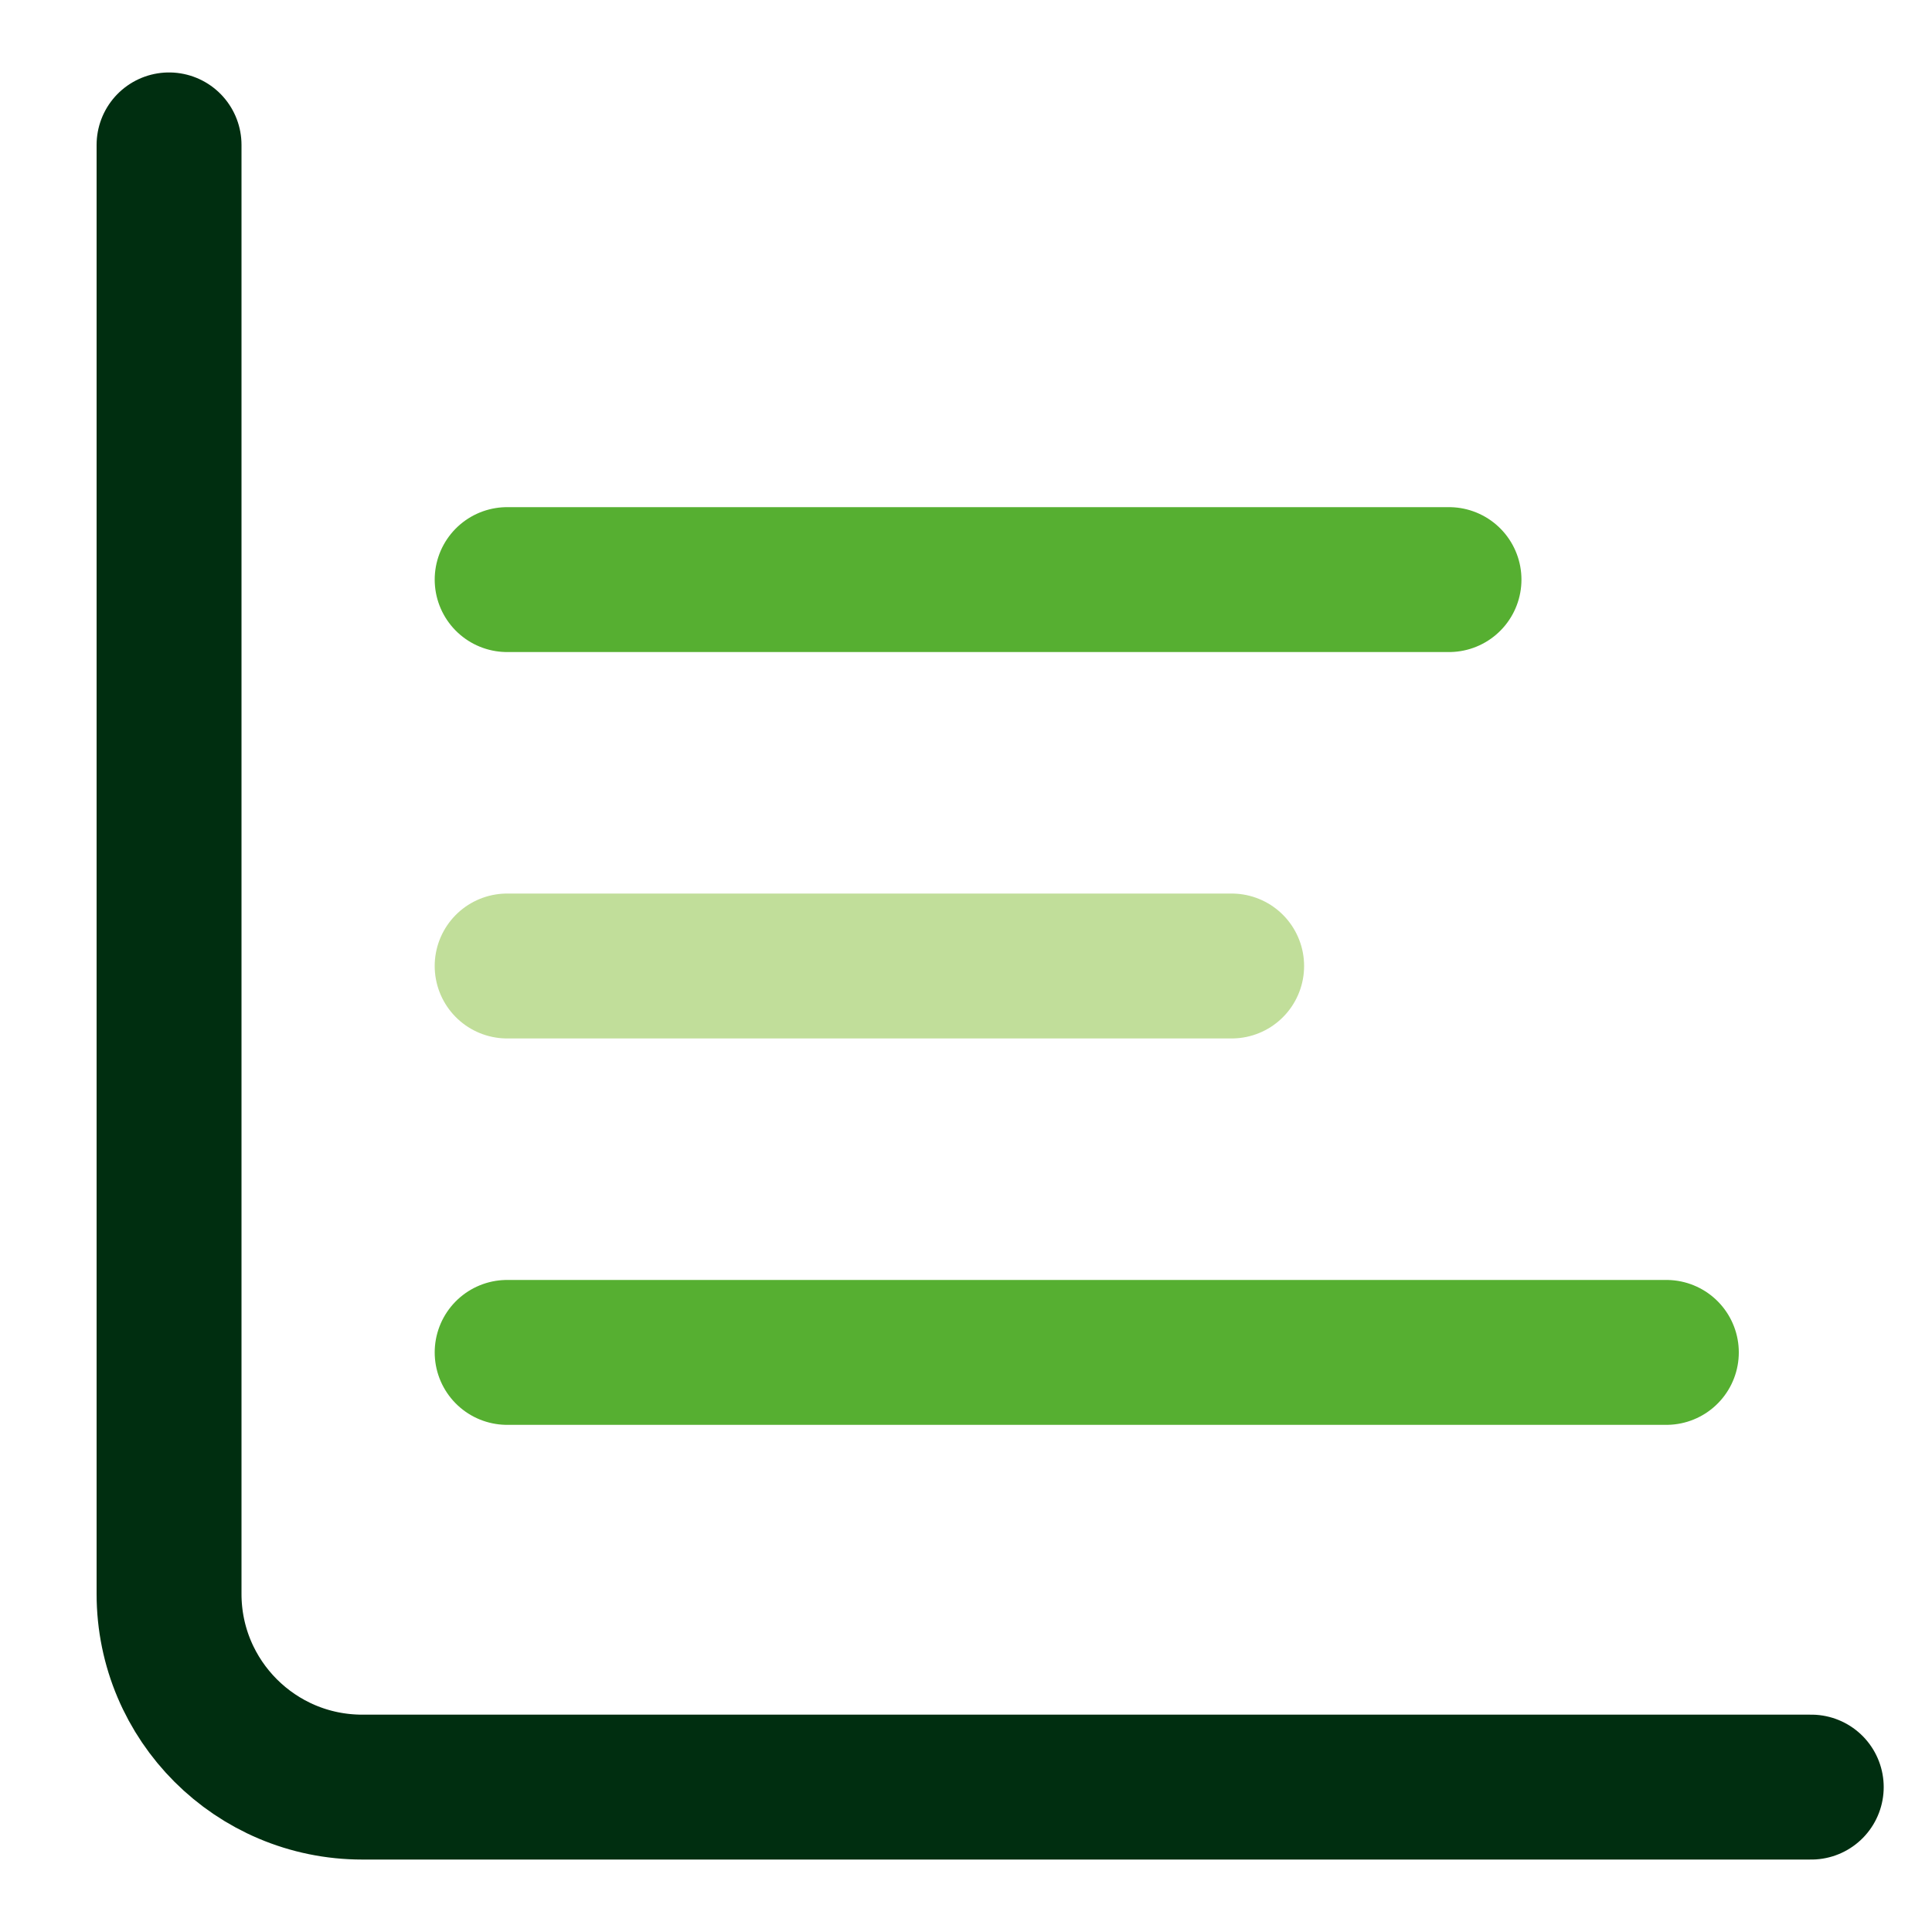
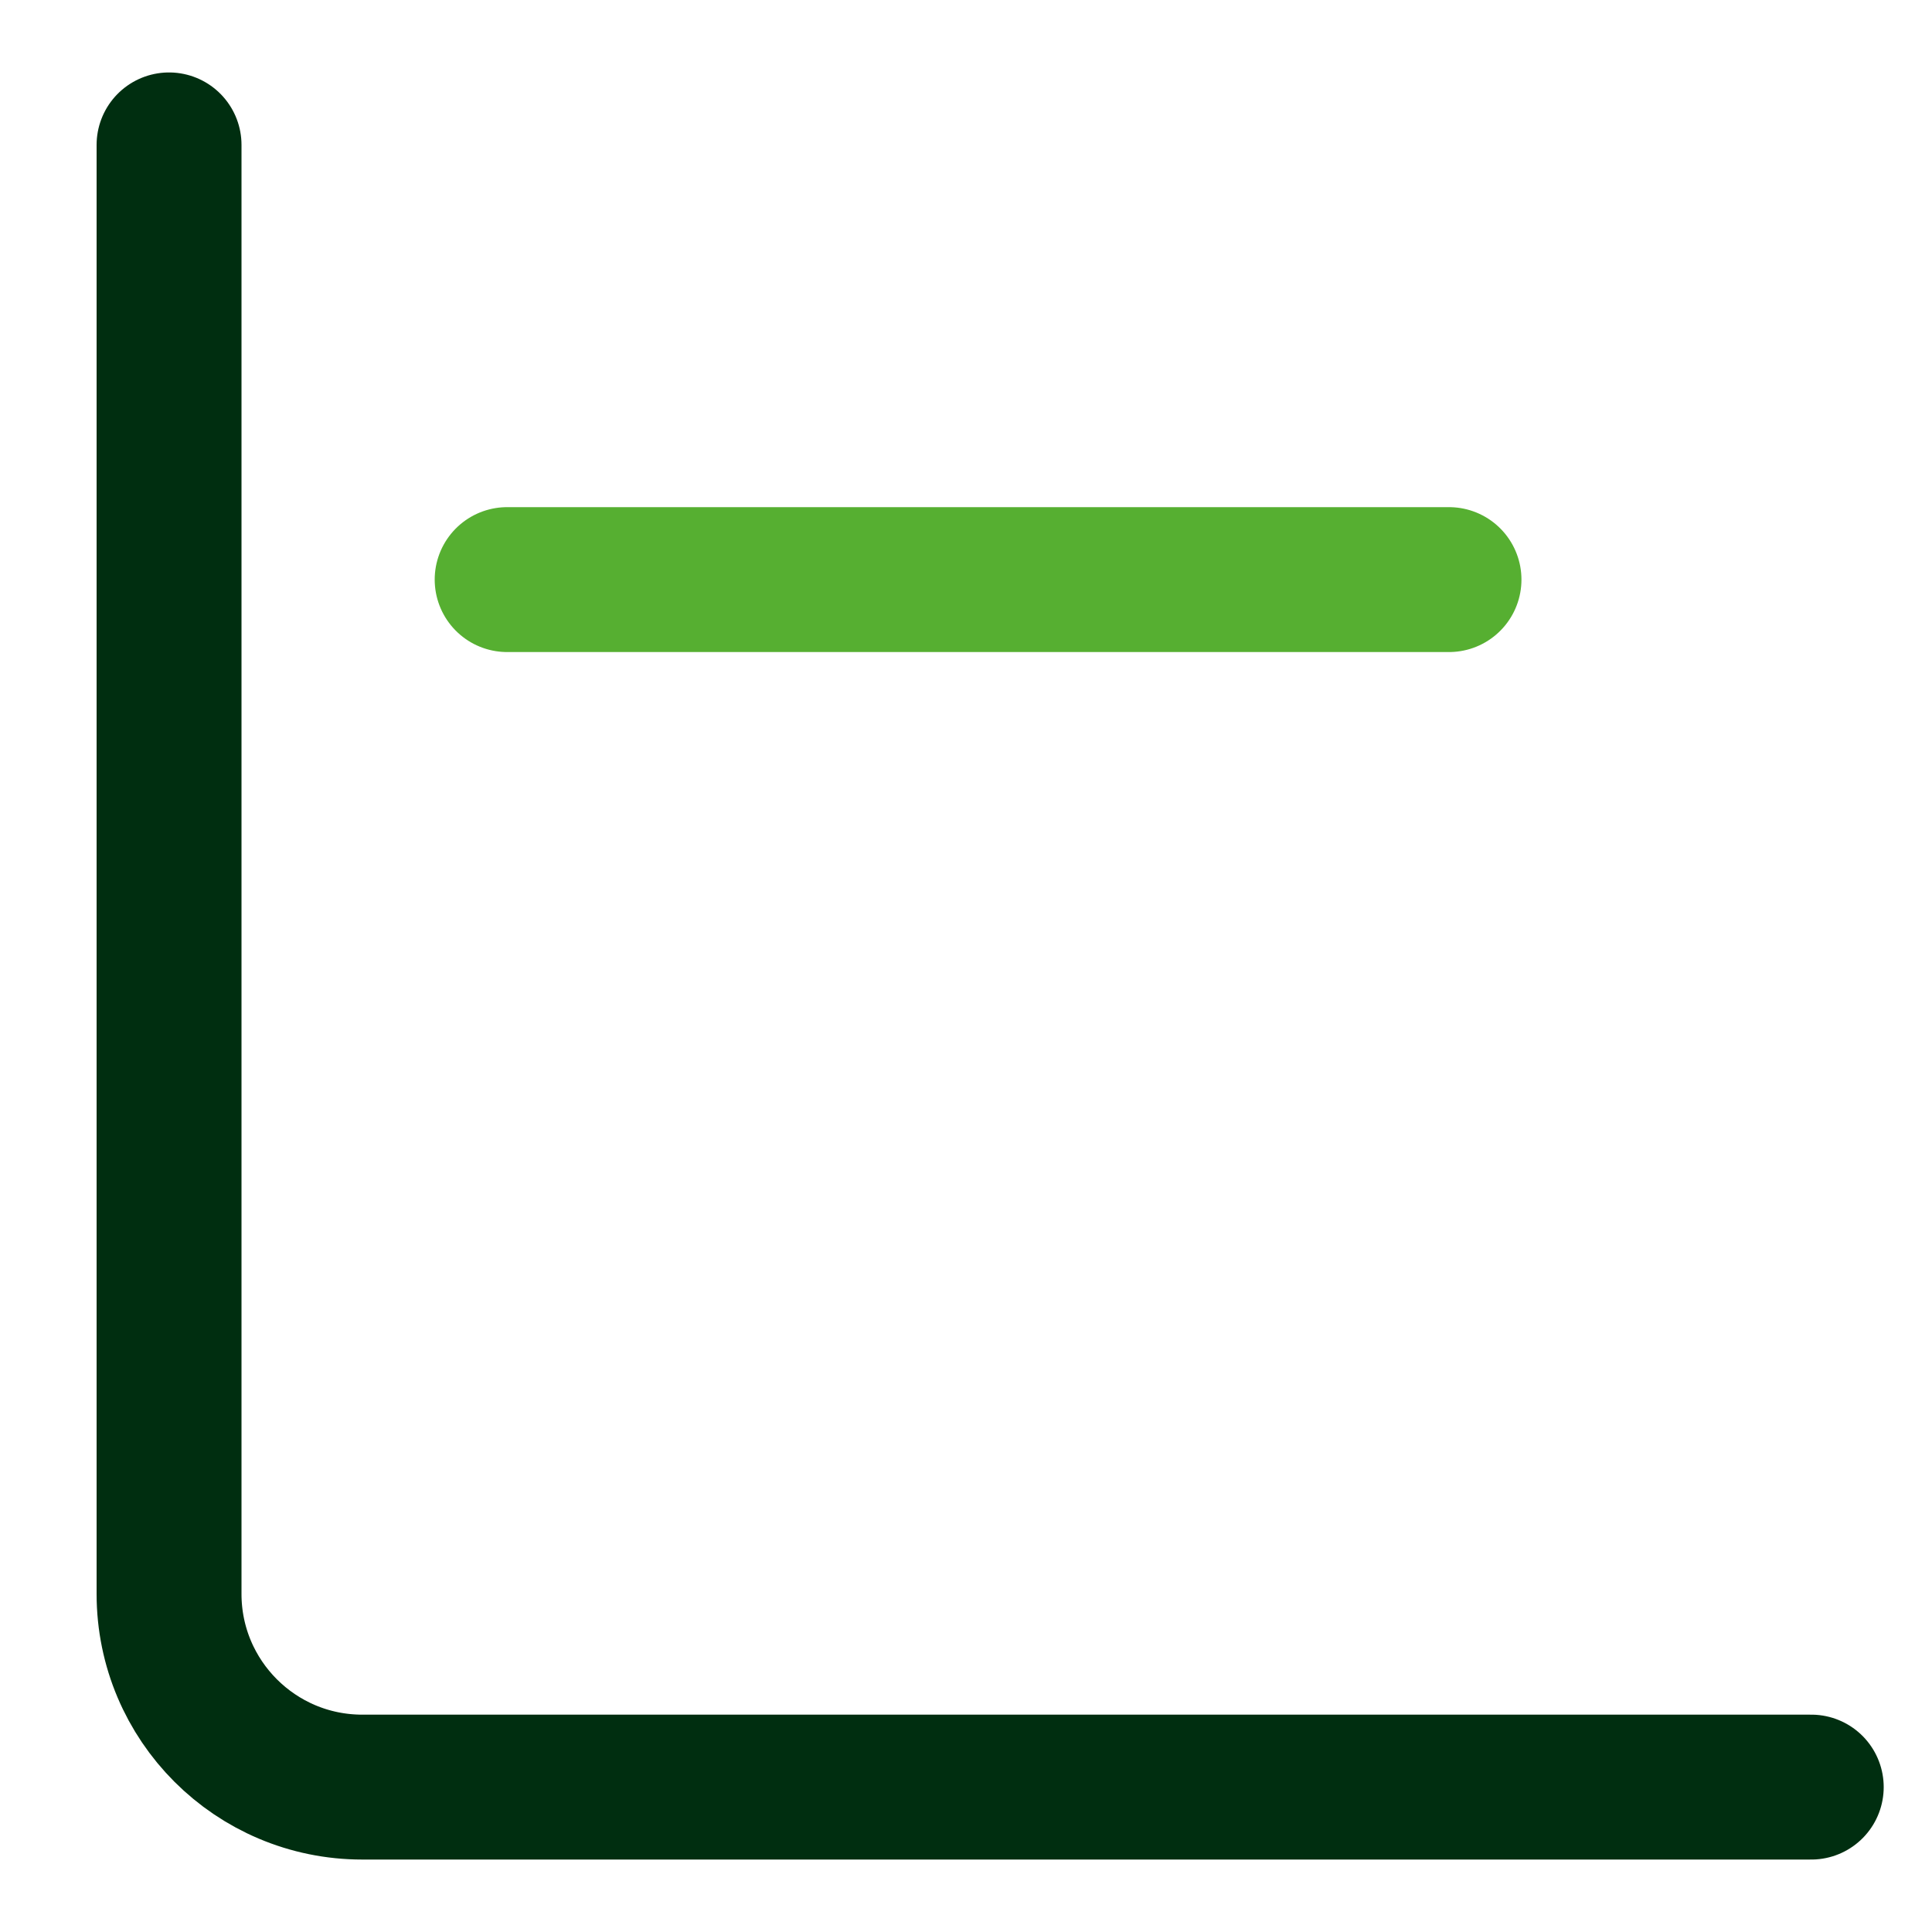
<svg xmlns="http://www.w3.org/2000/svg" width="120" height="120" viewBox="0 0 120 120" fill="none">
  <path d="M10.5 9V99C10.5 105.627 15.873 111 22.5 111H112.5" stroke="#002E10" stroke-width="9" stroke-linecap="round" />
  <path d="M31.5 36H90" stroke="#56AF31" stroke-width="9" stroke-linecap="round" />
-   <path d="M31.5 84H103.5" stroke="#56AF31" stroke-width="9" stroke-linecap="round" />
-   <path d="M31.5 60H76.5" stroke="#C1DE9A" stroke-width="9" stroke-linecap="round" />
</svg>